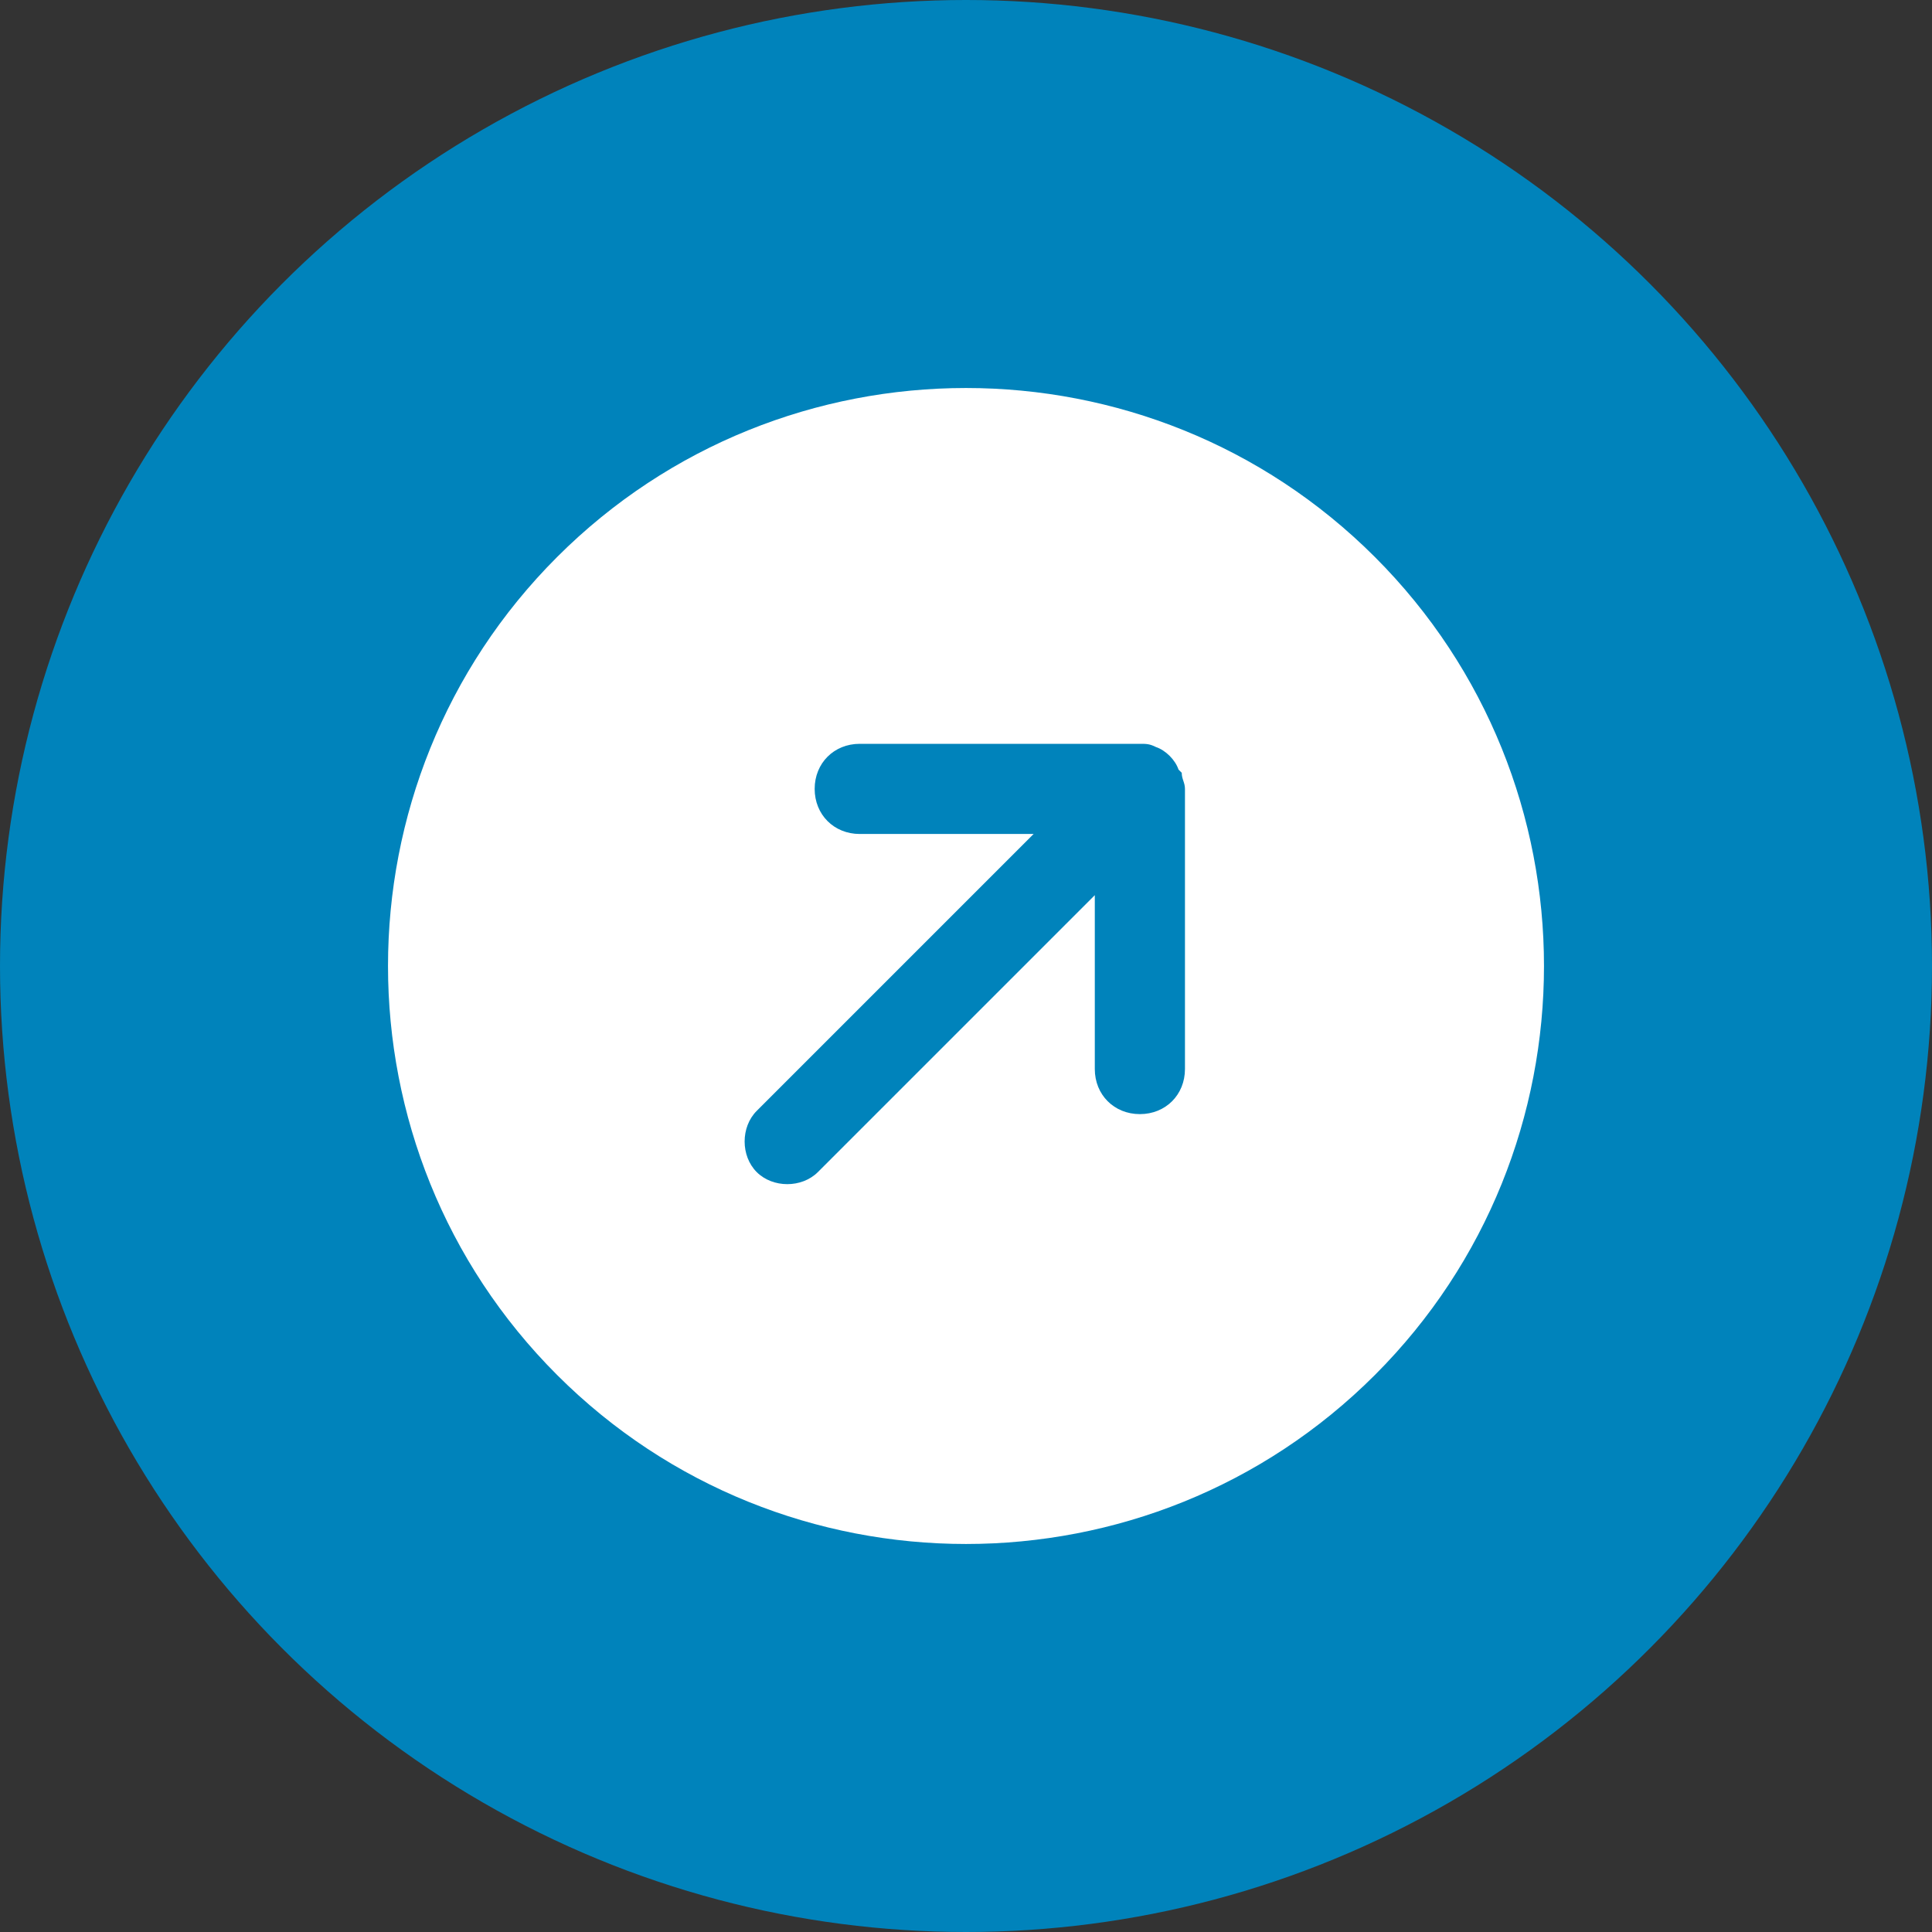
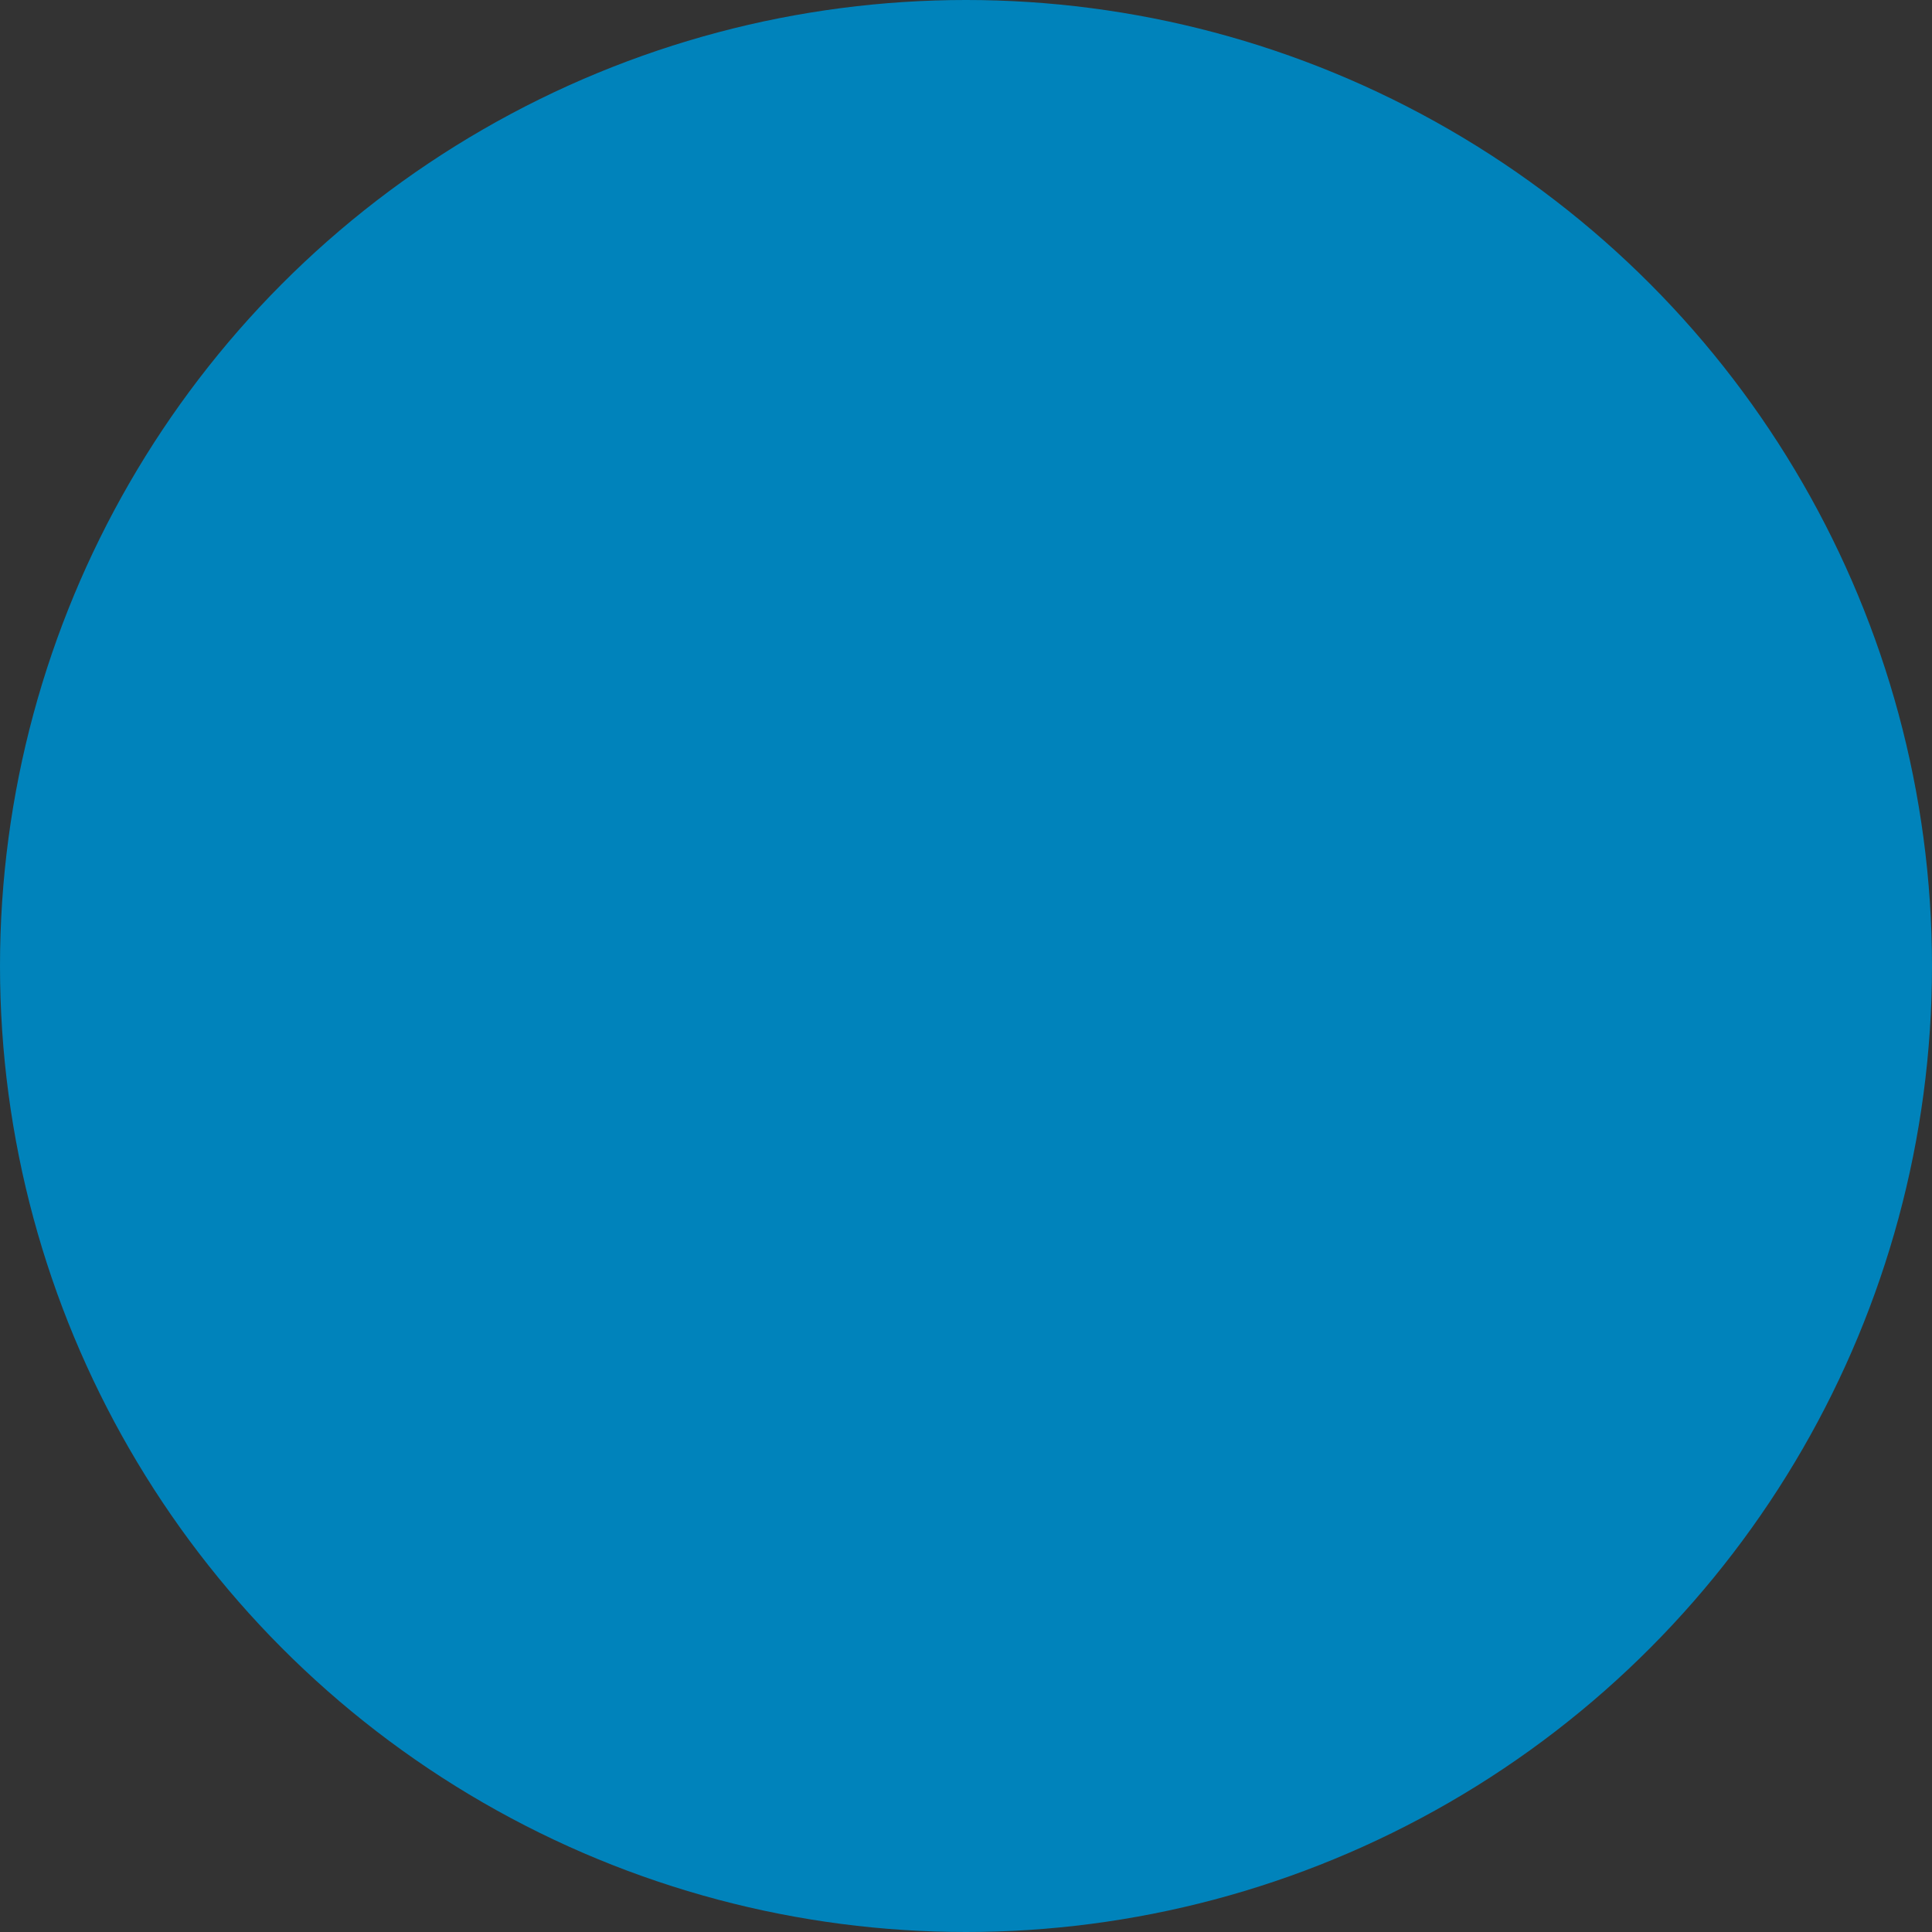
<svg xmlns="http://www.w3.org/2000/svg" viewBox="0 0 60 60" version="1.1" id="Layer_1">
  <rect x="0" y="0" width="60" height="60" fill="#333333" stroke="none" />
  <defs>
    <style>
      .st0 {
        fill: #fff;
      }

      .st1 {
        fill: #0083bb;
      }
    </style>
  </defs>
  <circle r="30" cy="30" cx="30" class="st1" />
-   <path d="M17.3,17.3c-7,7-7,18.4,0,25.4,7,7,18.4,7,25.4,0,7-7,7-18.4,0-25.4-7-7-18.4-7-25.4,0ZM36.7,24c0,.2.1.3.1.5v8.7c0,.8-.6,1.4-1.4,1.4-.8,0-1.4-.6-1.4-1.4v-5.4s-8.6,8.6-8.6,8.6c-.5.5-1.4.5-1.9,0s-.5-1.4,0-1.9l8.6-8.6h-5.4c-.8,0-1.4-.6-1.4-1.4,0-.8.6-1.4,1.4-1.4h8.7s0,0,0,0c.2,0,.3,0,.5.1,0,0,0,0,0,0,.3.1.6.4.7.7Z" class="st0" />
</svg>